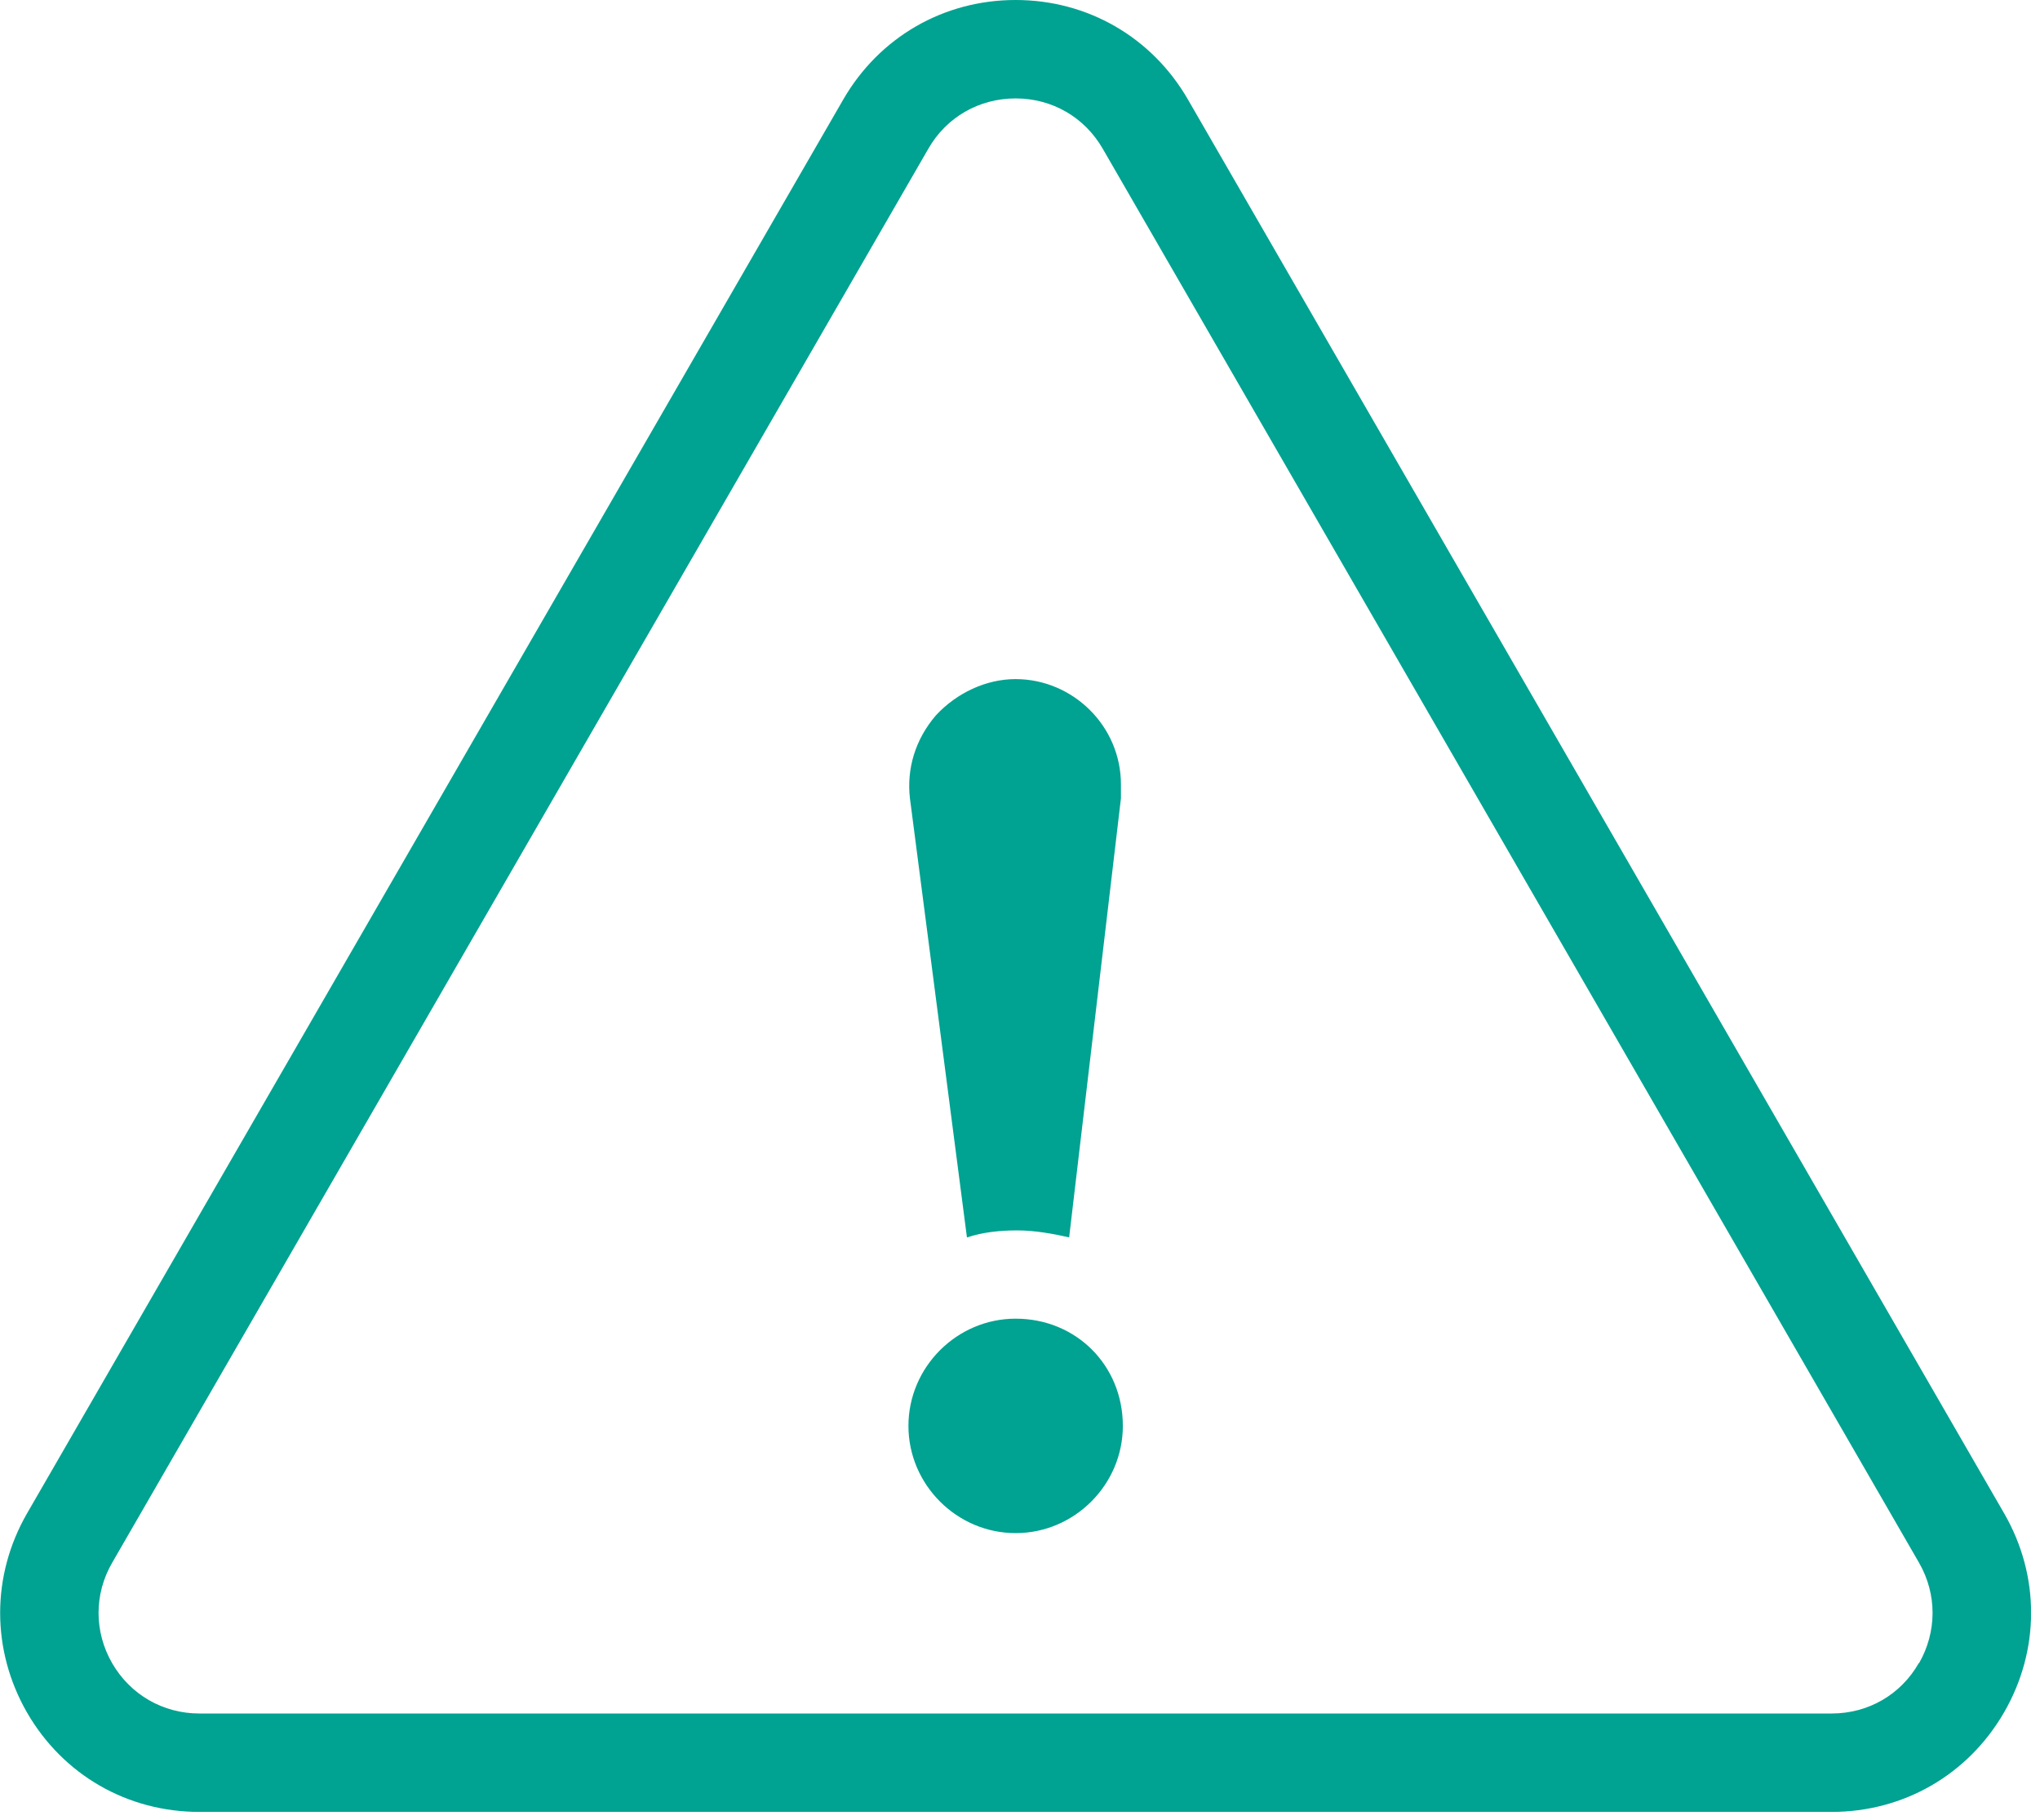
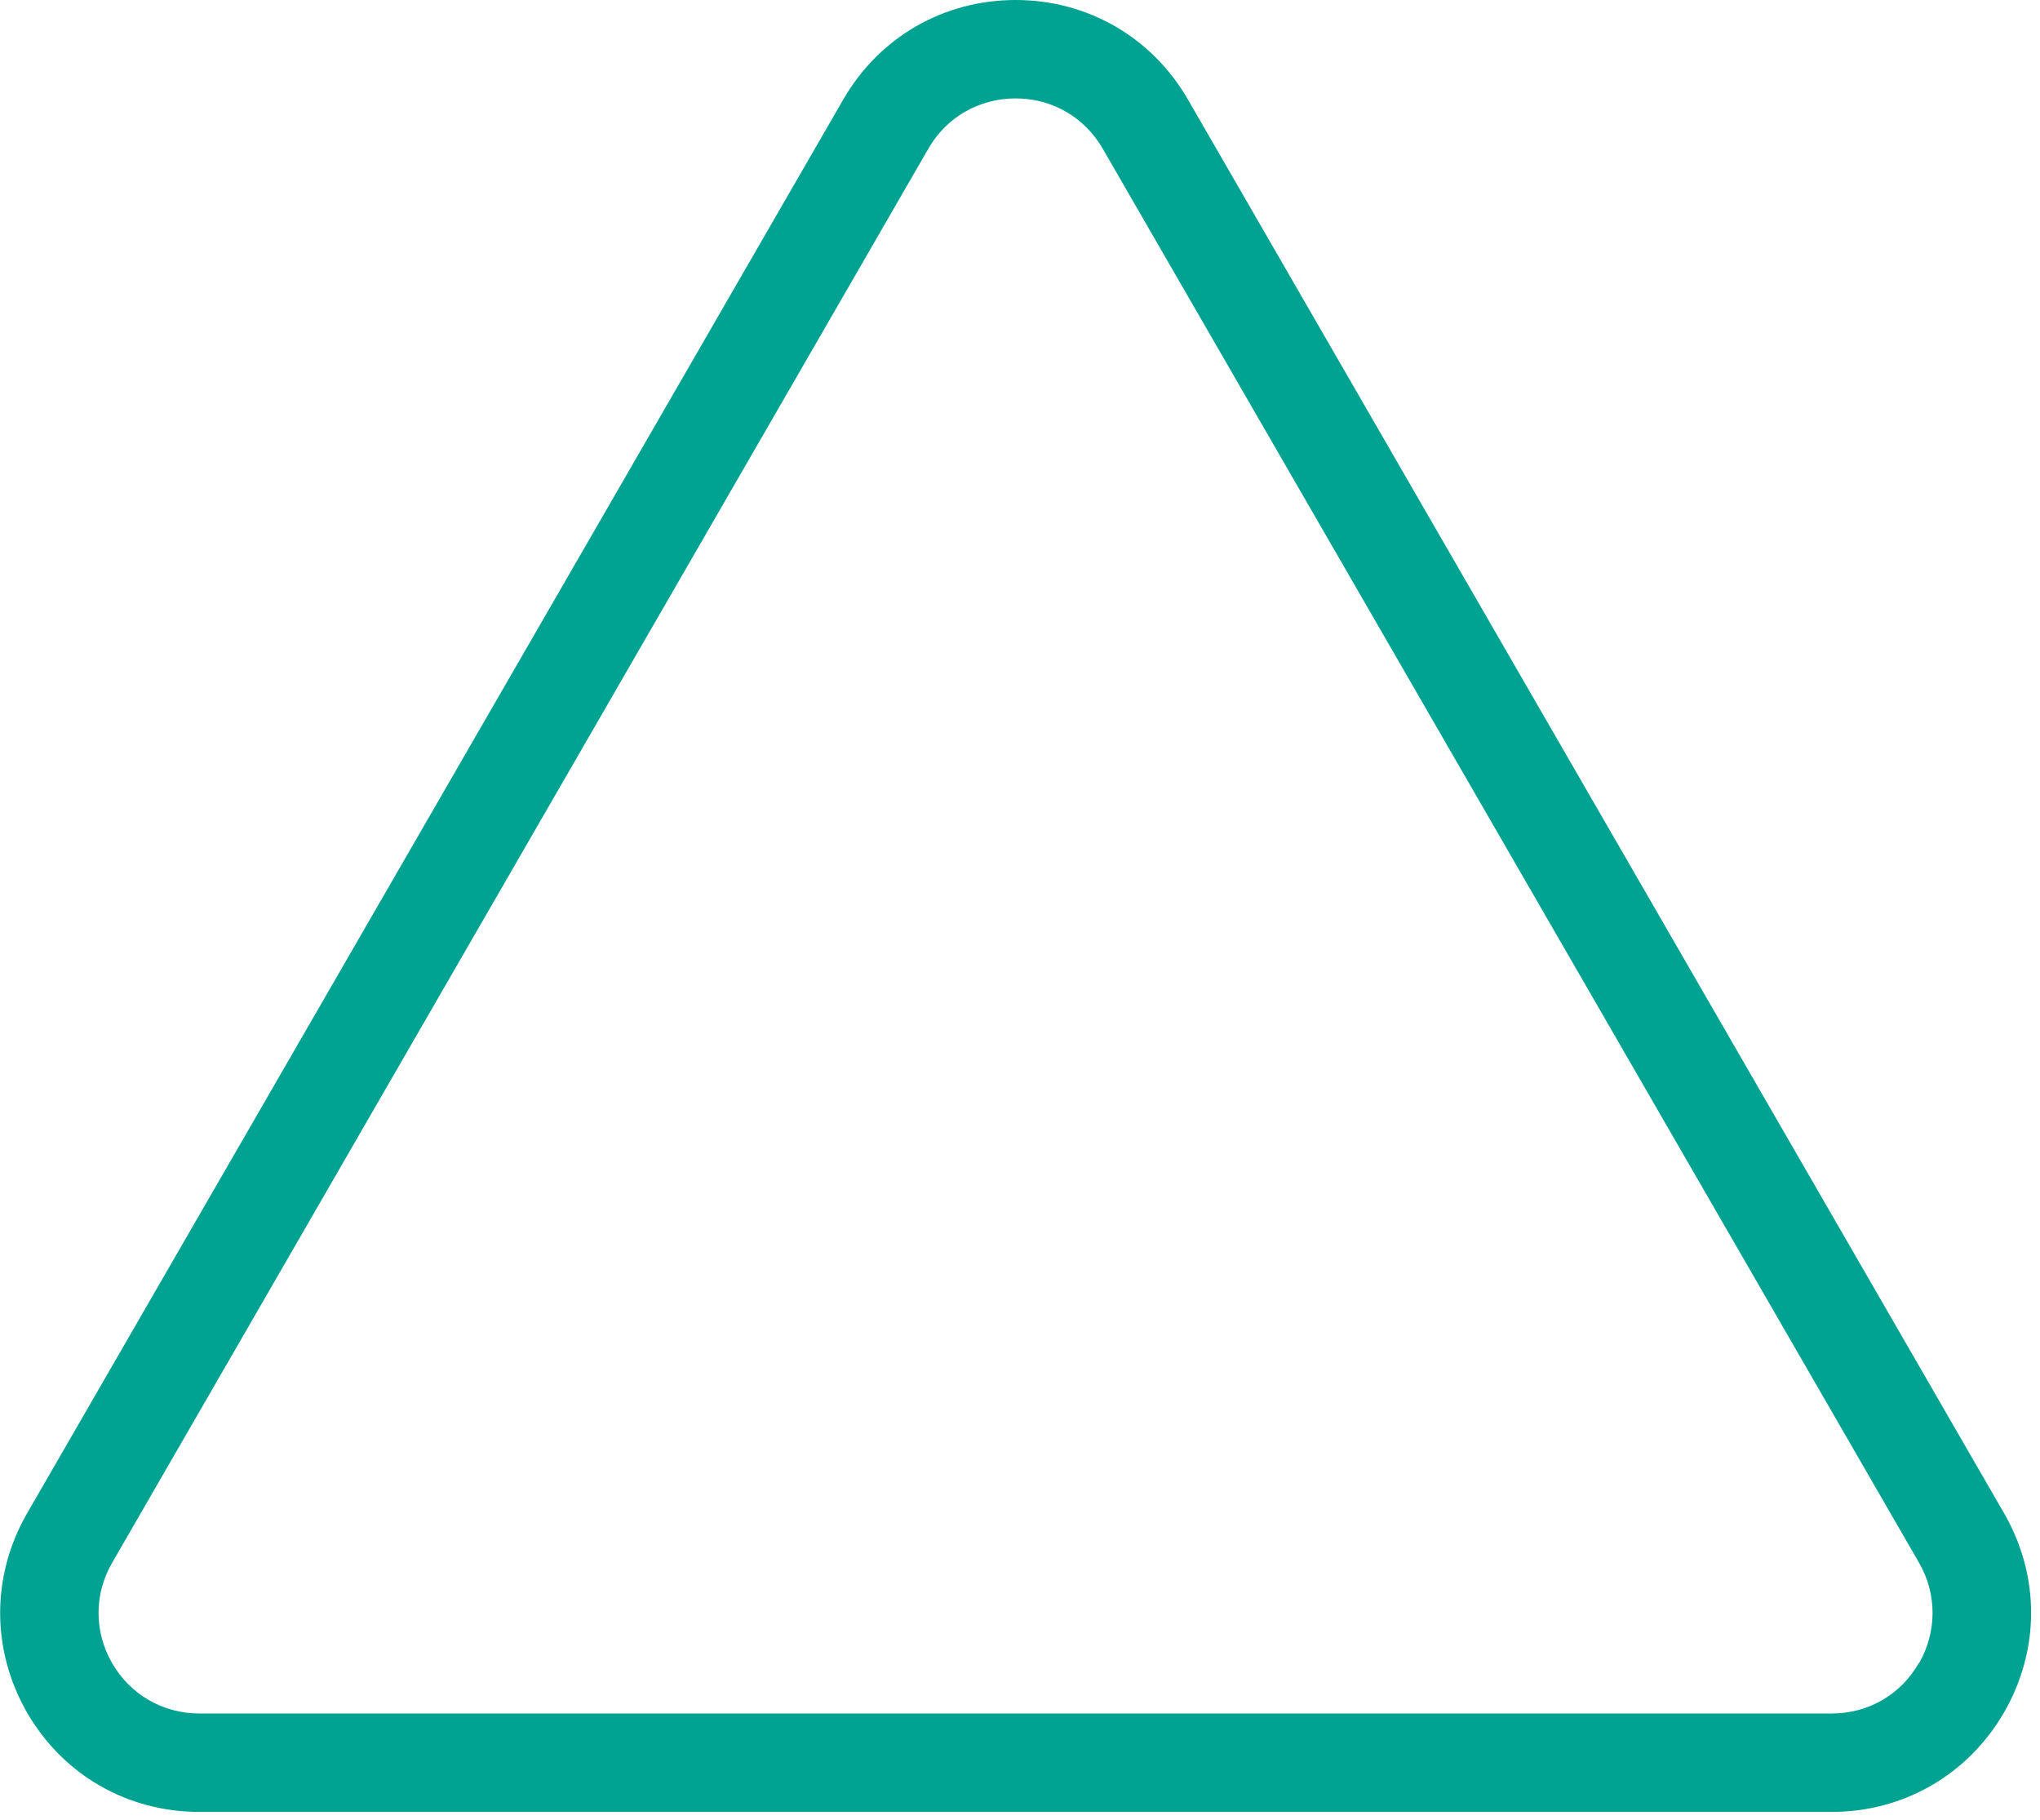
<svg xmlns="http://www.w3.org/2000/svg" width="102" height="91" viewBox="0 0 102 91" fill="none">
  <g clip-path="url(#clip0_1264_33588)">
-     <path d="M48.357 61.859C49.137 61.599 49.997 61.509 50.867 61.509C51.737 61.509 52.677 61.679 53.457 61.859L56.047 39.909V39.219C56.047 36.279 53.627 33.949 50.777 33.949C49.307 33.949 47.837 34.639 46.797 35.759C45.757 36.969 45.327 38.439 45.497 39.909L48.347 61.859H48.357Z" fill="#00A291" />
-     <path d="M50.782 65.922C47.842 65.922 45.422 68.342 45.422 71.282C45.422 74.222 47.842 76.642 50.782 76.642C53.722 76.642 56.142 74.222 56.142 71.282C56.142 68.262 53.812 65.922 50.782 65.922Z" fill="#00A291" />
    <path d="M100.21 75.66L59.4 4.98C57.6 1.86 54.38 0 50.78 0C47.18 0 43.96 1.86 42.16 4.98L1.35 75.66C-0.44 78.77 -0.44 82.49 1.35 85.61C3.15 88.73 6.37 90.58 9.97 90.58H91.58C95.18 90.58 98.4 88.72 100.2 85.61C102 82.5 102.01 78.78 100.21 75.66ZM95.94 83.14C95.04 84.72 93.41 85.66 91.58 85.66H9.97C8.15 85.66 6.52 84.72 5.61 83.15C4.7 81.57 4.7 79.69 5.61 78.12L46.42 7.43C47.32 5.86 48.95 4.92 50.78 4.92C52.61 4.92 54.23 5.86 55.14 7.44L95.95 78.12C96.86 79.7 96.85 81.58 95.95 83.15L95.94 83.14Z" fill="#00A291" />
  </g>
  <defs>
    <clipPath id="clip0_1264_33588">
      <rect width="101.55" height="90.58" fill="white" />
    </clipPath>
  </defs>
</svg>